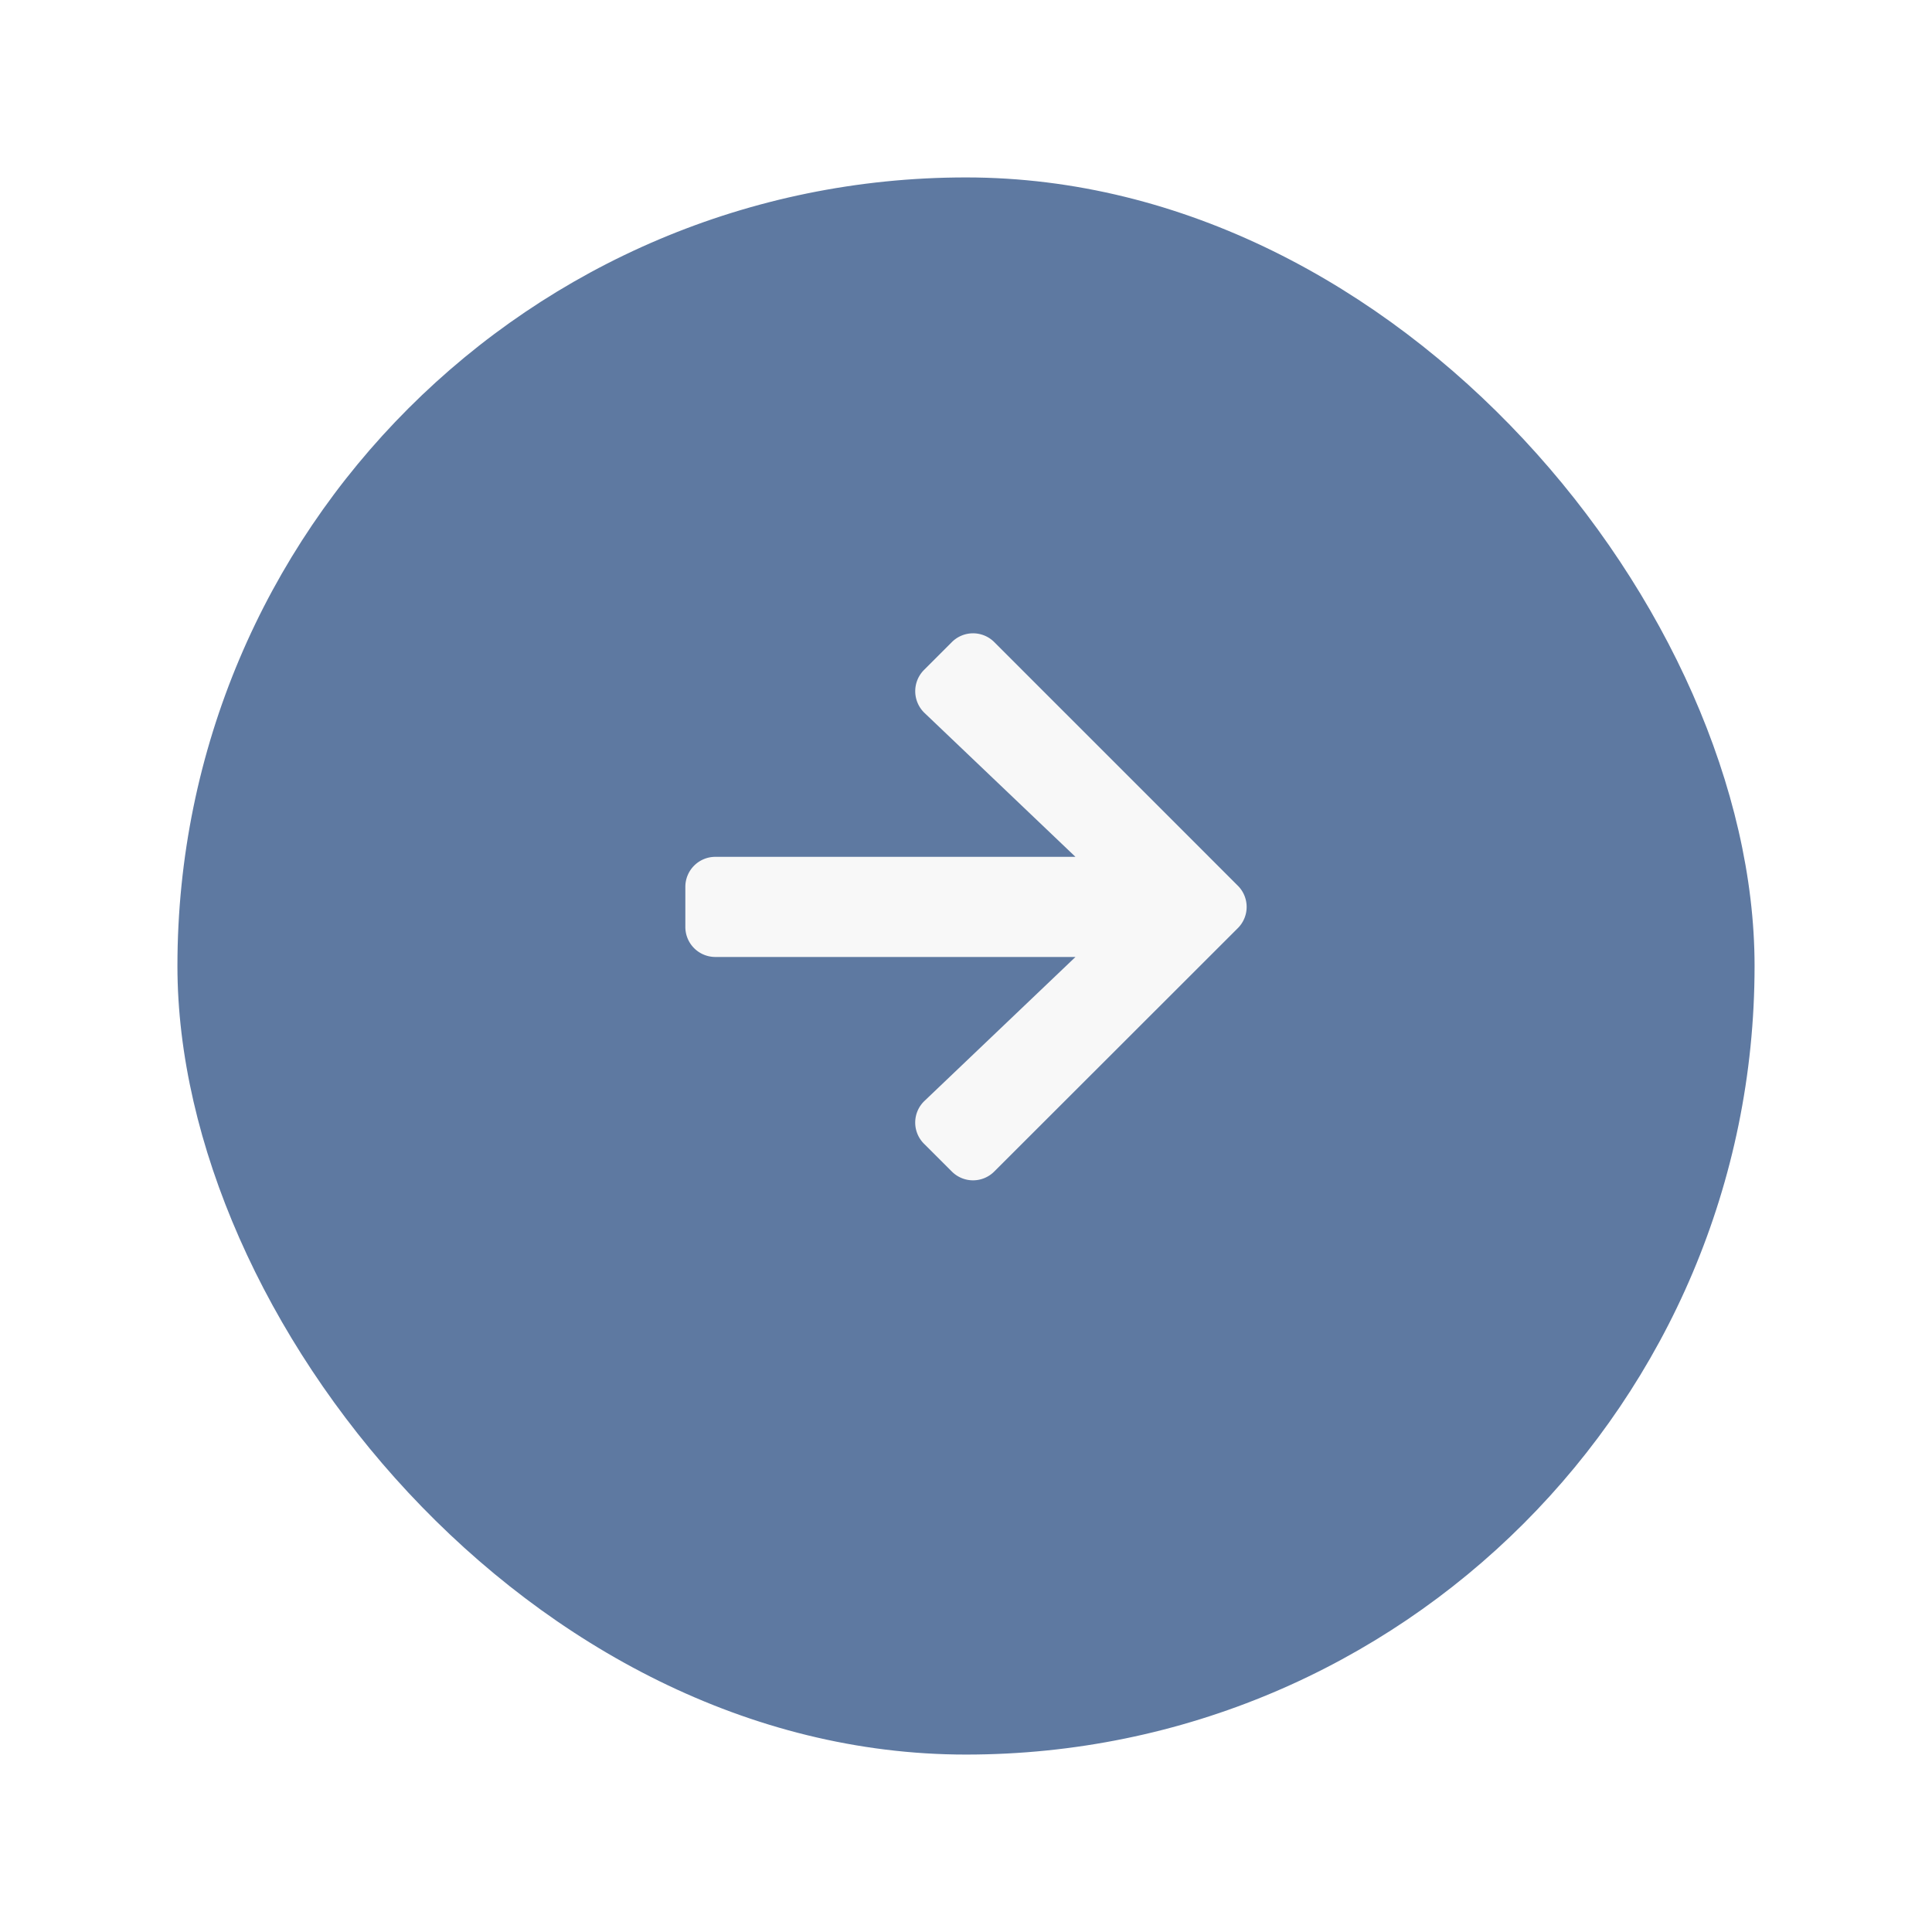
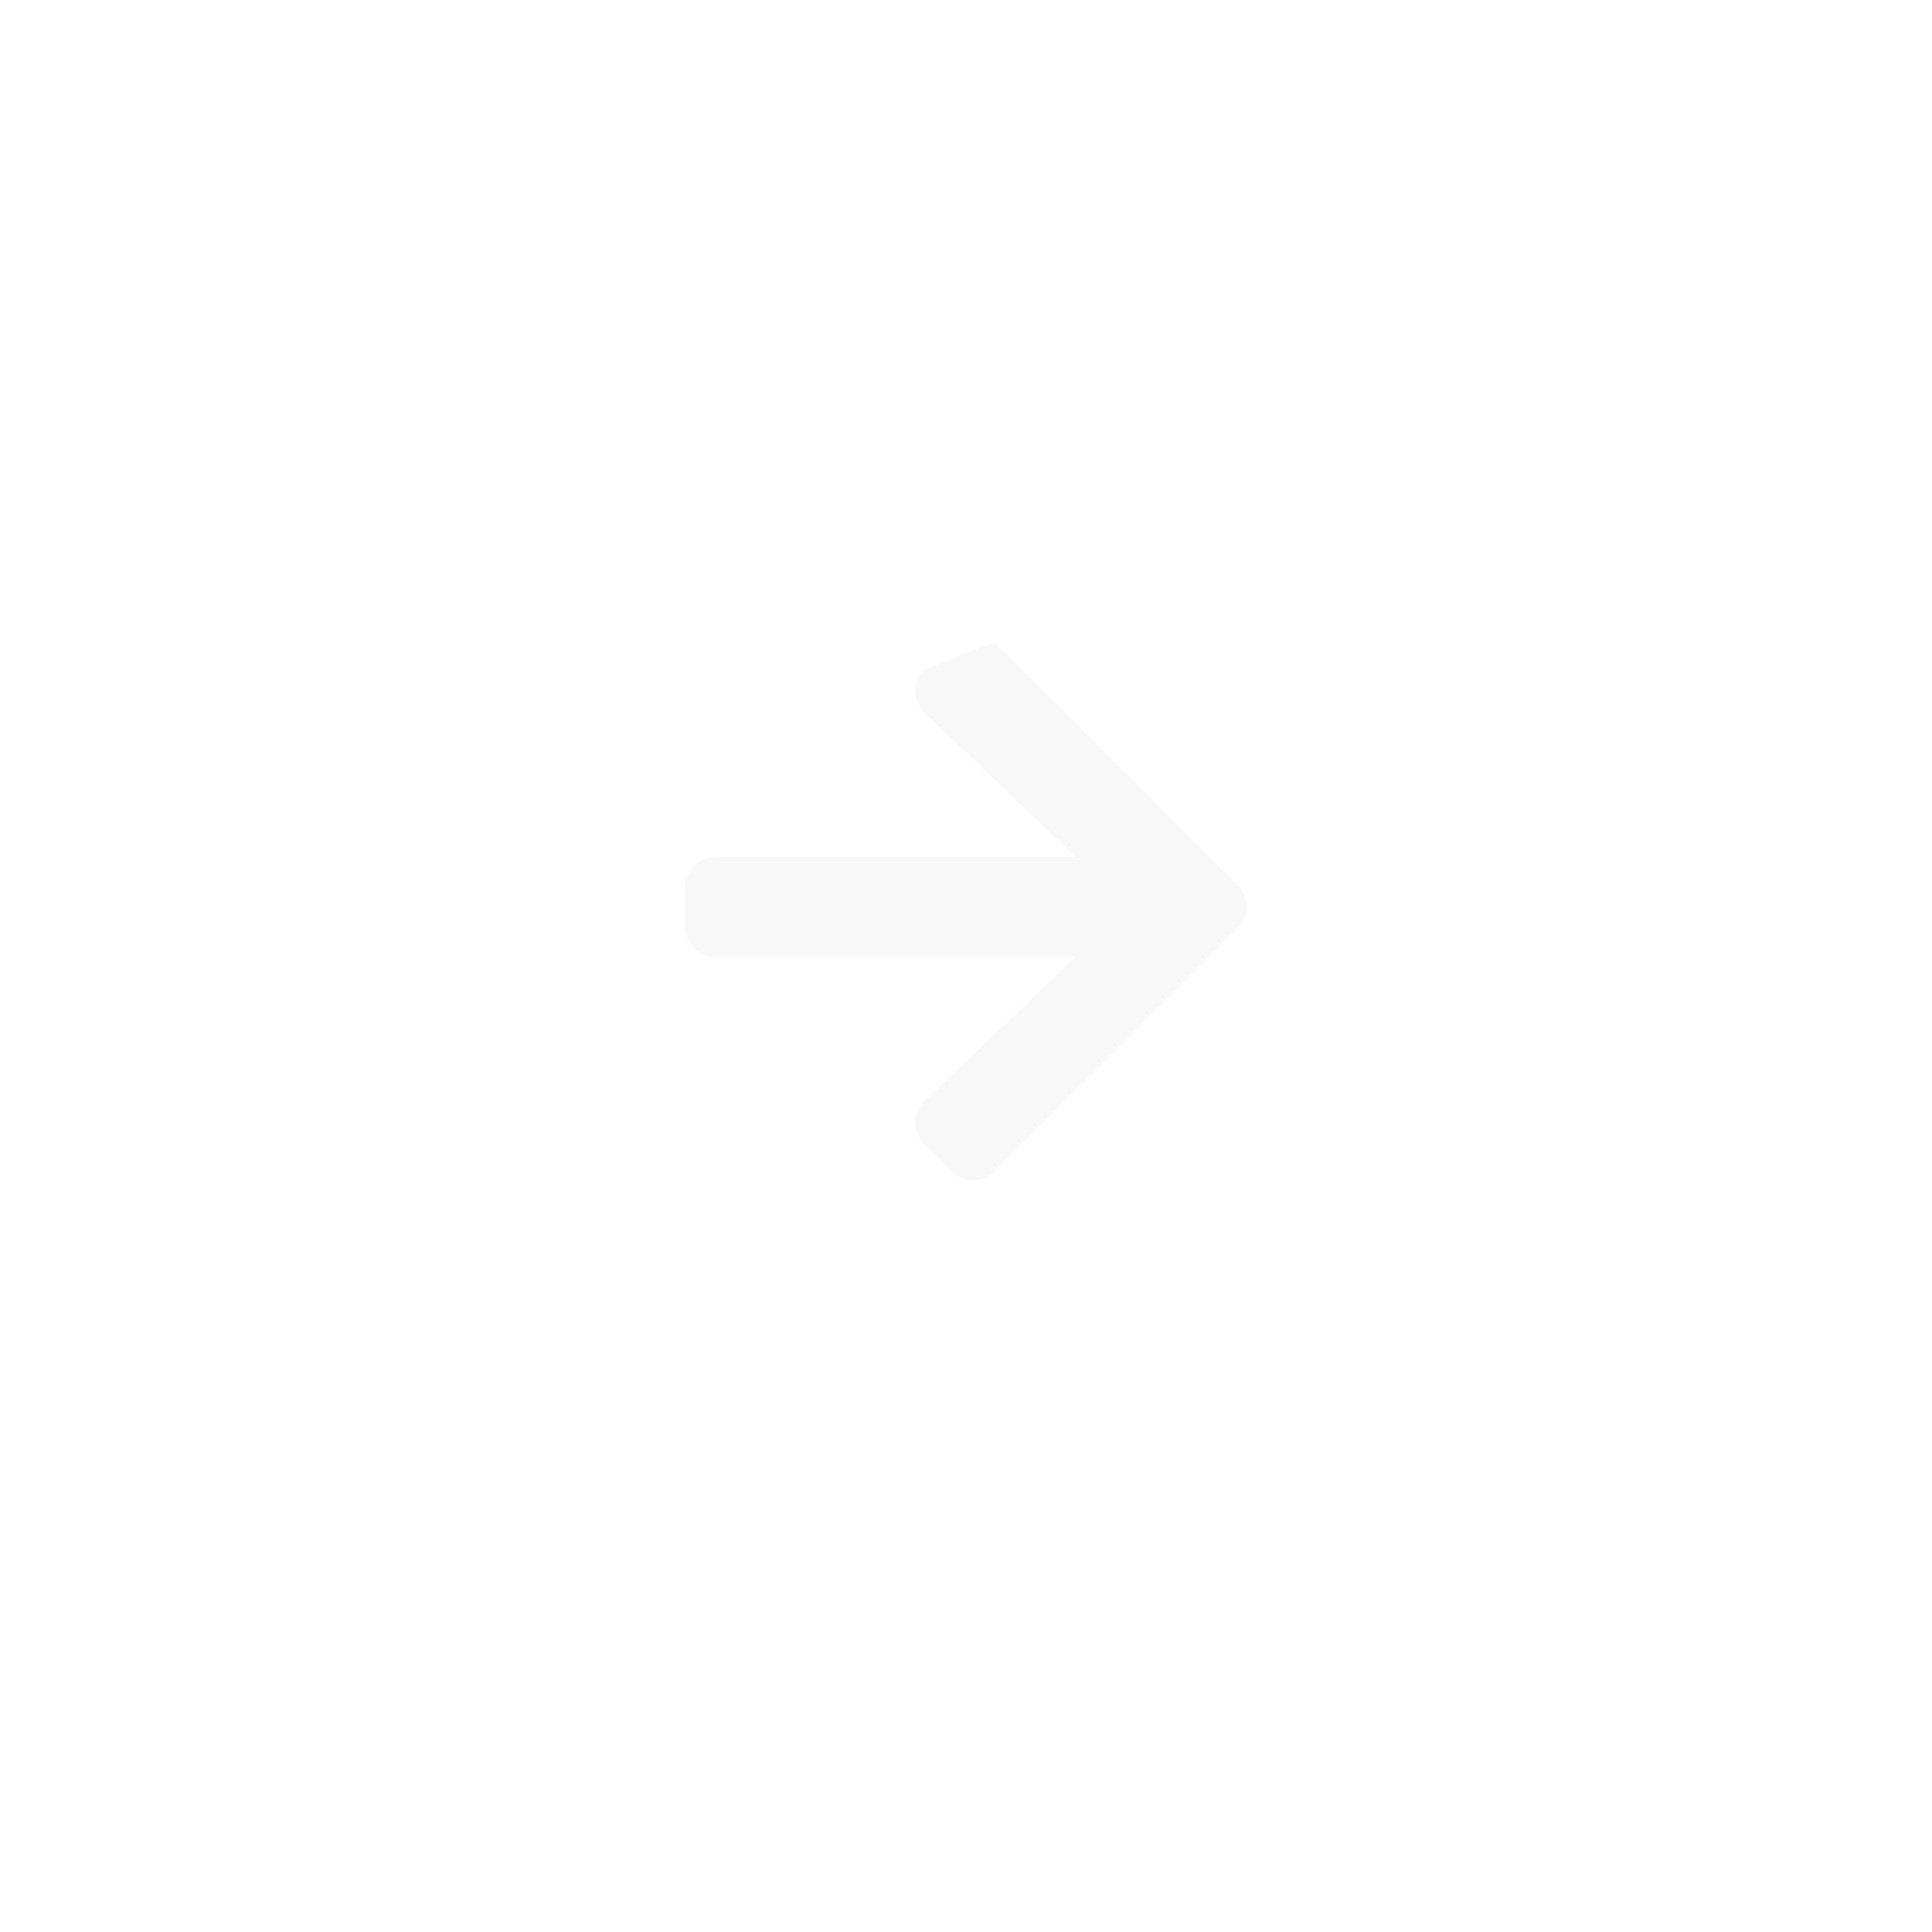
<svg xmlns="http://www.w3.org/2000/svg" width="98" height="98" viewBox="0 0 98 98">
  <defs>
    <filter id="Rectangle_82" x="0" y="0" width="98" height="98" filterUnits="userSpaceOnUse">
      <feOffset dy="3" input="SourceAlpha" />
      <feGaussianBlur stdDeviation="3" result="blur" />
      <feFlood flood-opacity="0.161" />
      <feComposite operator="in" in2="blur" />
      <feComposite in="SourceGraphic" />
    </filter>
  </defs>
  <g id="Component_31_8" data-name="Component 31 – 8" transform="translate(9 6)">
    <g transform="matrix(1, 0, 0, 1, -9, -6)" filter="url(#Rectangle_82)">
-       <rect id="Rectangle_82-2" data-name="Rectangle 82" width="80" height="80" rx="40" transform="translate(9 6)" fill="#5e79a1" />
-     </g>
-     <path id="Icon_awesome-arrow-right" data-name="Icon awesome-arrow-right" d="M12.106,25.892,13.516,27.3a1.519,1.519,0,0,0,2.154,0L28.024,14.956a1.519,1.519,0,0,0,0-2.154L15.671.448a1.519,1.519,0,0,0-2.154,0L12.106,1.859a1.527,1.527,0,0,0,.025,2.18l7.657,7.3H1.525A1.521,1.521,0,0,0,0,12.859v2.034a1.521,1.521,0,0,0,1.525,1.525H19.789l-7.657,7.3A1.516,1.516,0,0,0,12.106,25.892Z" transform="translate(25.764 26.124)" fill="#f8f8f8" />
+       </g>
+     <path id="Icon_awesome-arrow-right" data-name="Icon awesome-arrow-right" d="M12.106,25.892,13.516,27.3a1.519,1.519,0,0,0,2.154,0L28.024,14.956a1.519,1.519,0,0,0,0-2.154L15.671.448L12.106,1.859a1.527,1.527,0,0,0,.025,2.18l7.657,7.3H1.525A1.521,1.521,0,0,0,0,12.859v2.034a1.521,1.521,0,0,0,1.525,1.525H19.789l-7.657,7.3A1.516,1.516,0,0,0,12.106,25.892Z" transform="translate(25.764 26.124)" fill="#f8f8f8" />
  </g>
</svg>